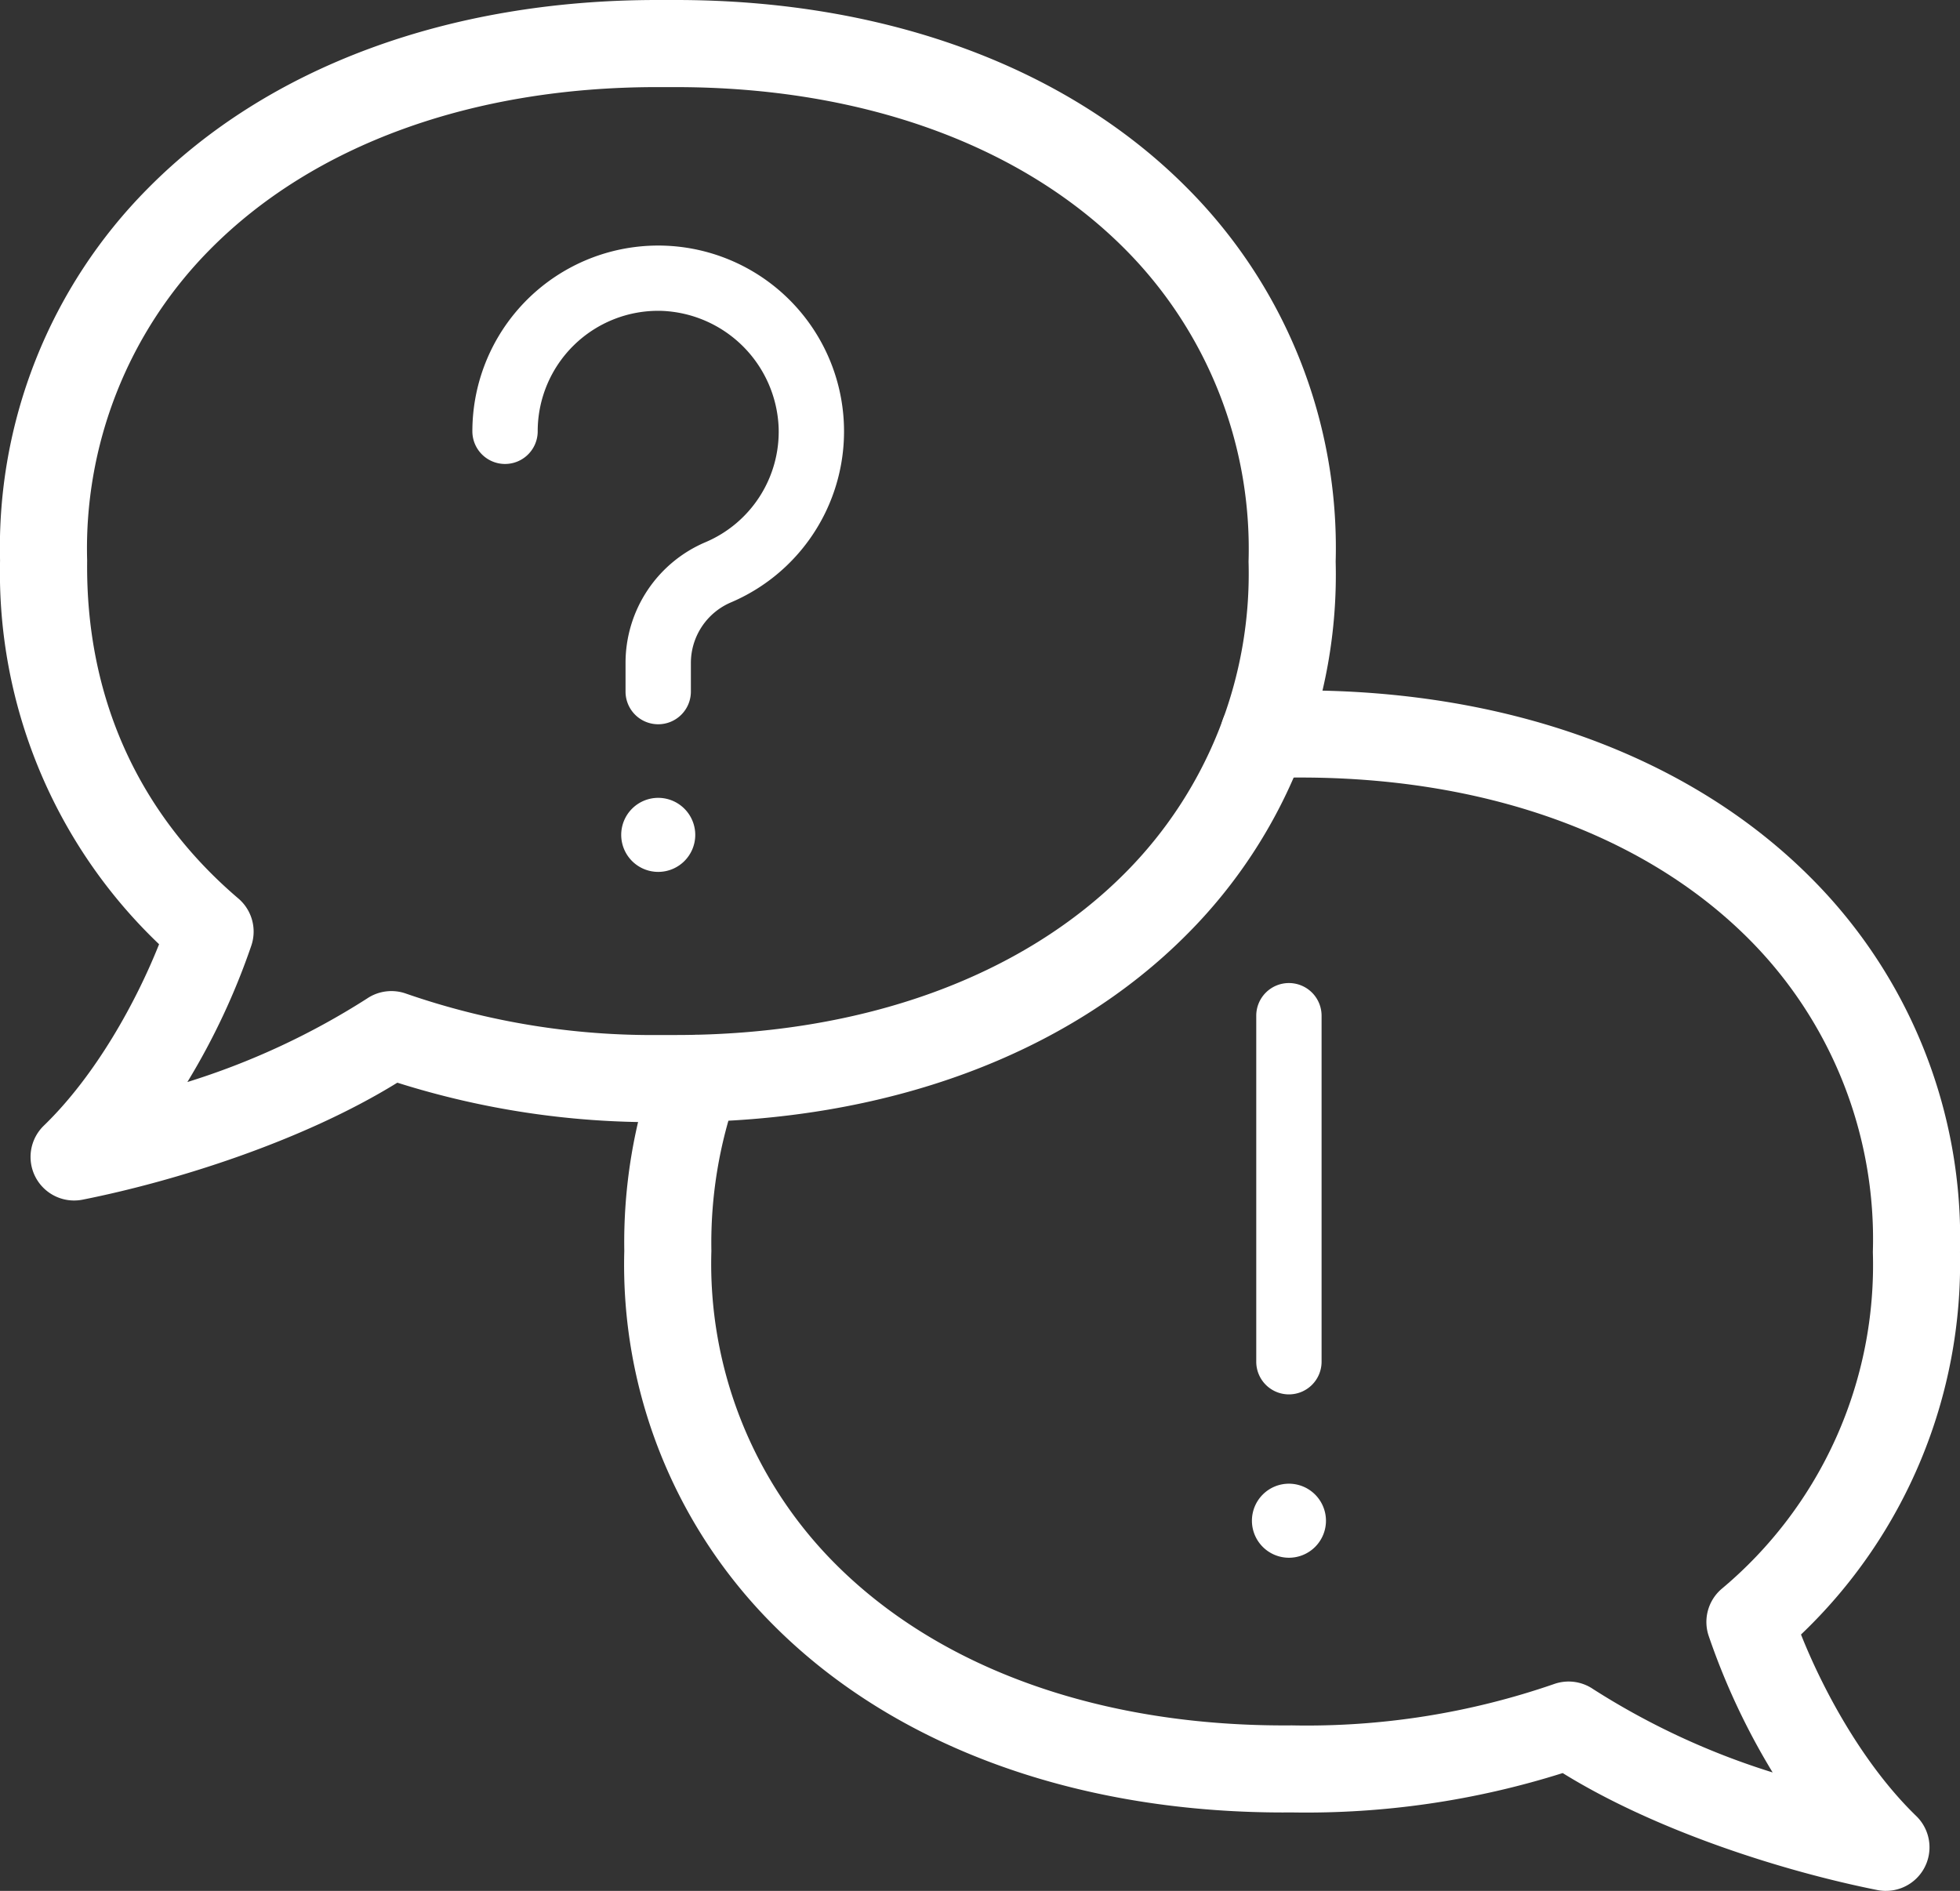
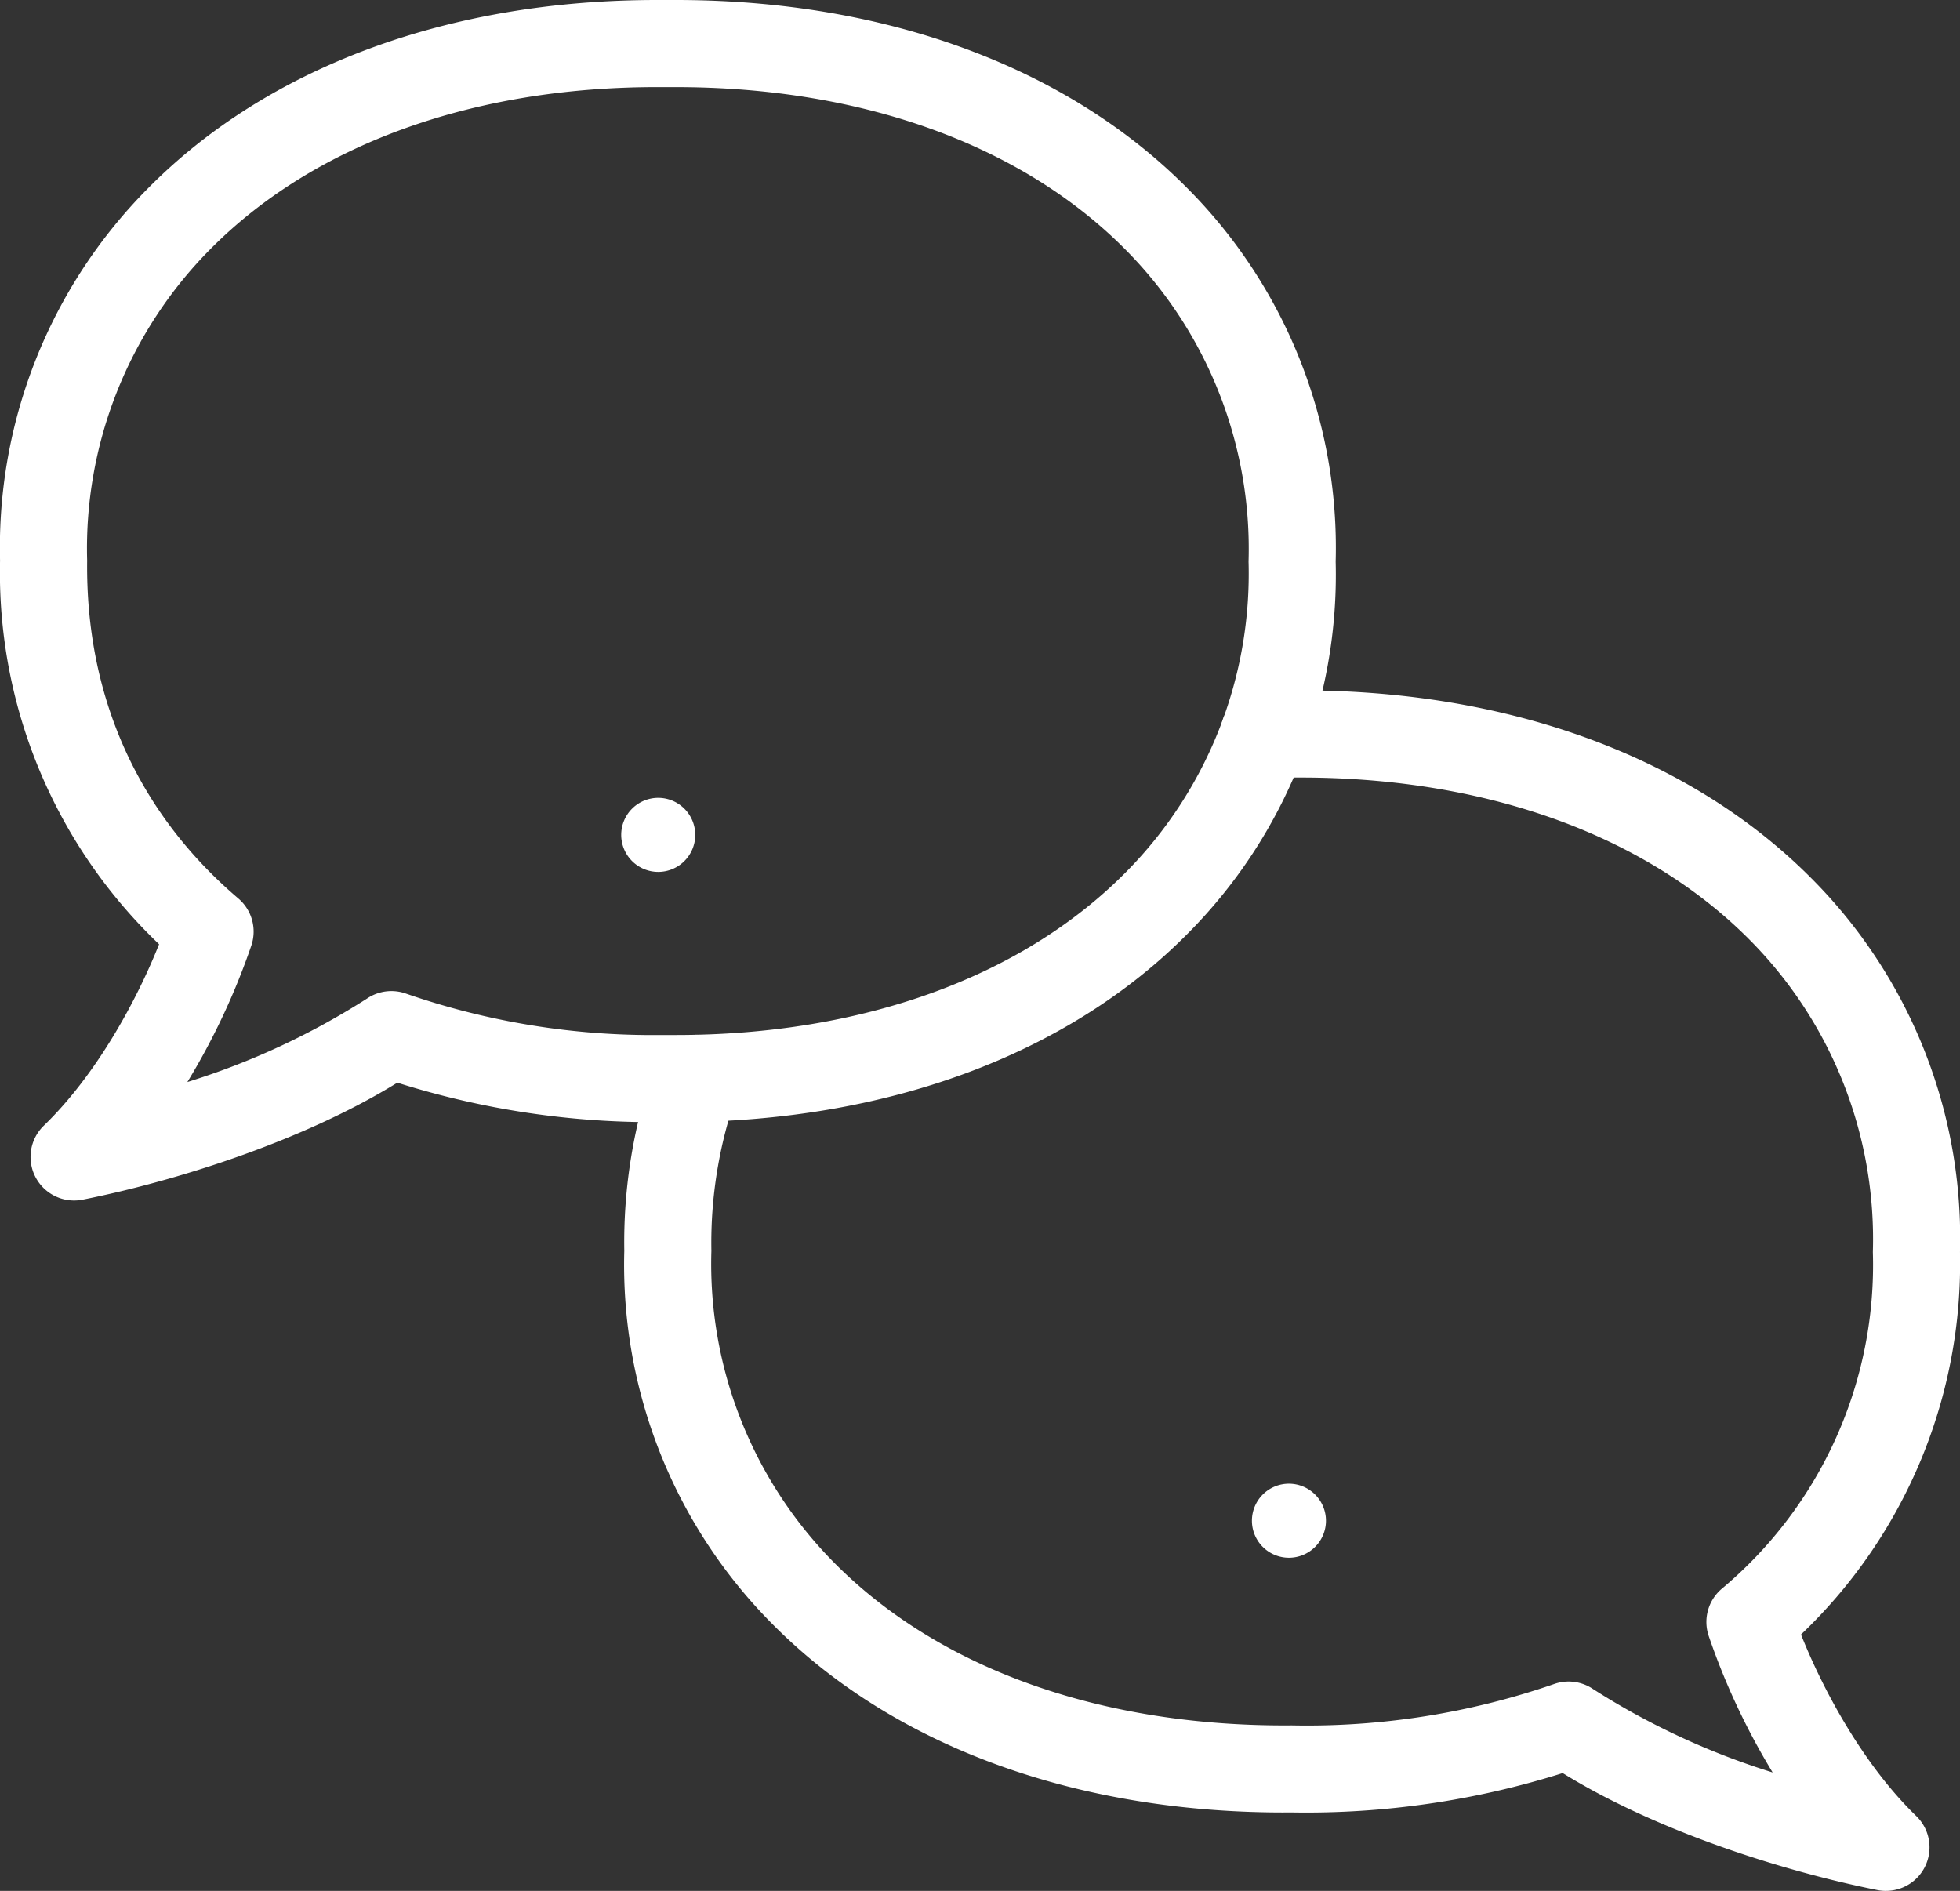
<svg xmlns="http://www.w3.org/2000/svg" width="180.005" height="173.658" viewBox="0 0 180.005 173.658">
  <rect x="0" y="0" width="180.005" height="173.658" fill="#333333" stroke="none" />
  <g transform="translate(1.723 1.725)">
    <path d="M57.407-2.938h1.728c19.281,0,35.987,6.164,47.041,17.354A46.791,46.791,0,0,1,119.73,48.641a46.714,46.714,0,0,1-13.551,34.124c-11.054,11.191-27.762,17.354-47.044,17.354H57.669a77.929,77.929,0,0,1-24.115-3.624c-8.733,5.4-20.475,9.069-28.9,10.743a4,4,0,0,1-3.563-6.8C5.882,95.8,9.58,89.039,11.673,83.78A47.154,47.154,0,0,1-2.932,48.543,46.782,46.782,0,0,1,10.641,14.37C21.667,3.209,38.275-2.938,57.407-2.938Zm.458,8h-.458c-16.976,0-31.563,5.3-41.074,14.93A39.014,39.014,0,0,0,5.067,48.543C4.915,61.01,9.716,71.707,18.951,79.577a4,4,0,0,1,1.2,4.31,63.734,63.734,0,0,1-5.88,12.549,68.053,68.053,0,0,0,16.492-7.663,4,4,0,0,1,3.595-.456,69,69,0,0,0,23.311,3.8h1.465c17.127,0,31.813-5.319,41.352-14.976a38.946,38.946,0,0,0,11.243-28.5,39.024,39.024,0,0,0-11.246-28.6C90.945,10.382,76.26,5.064,59.134,5.063Z" transform="translate(1.214 1.213)" fill="#fff" />
    <path d="M134.14,130.773a4,4,0,0,1-.783-.077c-8.434-1.681-20.18-5.348-28.9-10.744a78.261,78.261,0,0,1-24.876,3.616c-19.46.162-36.392-5.948-47.608-17.206A46.771,46.771,0,0,1,18.275,72a48.675,48.675,0,0,1,2.85-17.209,4,4,0,0,1,7.522,2.725,40.879,40.879,0,0,0-2.373,14.483,39.007,39.007,0,0,0,11.365,28.721c9.685,9.723,24.581,15,41.941,14.853a69.477,69.477,0,0,0,24.073-3.794,4,4,0,0,1,3.592.456,68.09,68.09,0,0,0,16.495,7.66,63.672,63.672,0,0,1-5.88-12.555,4,4,0,0,1,1.2-4.308,38.78,38.78,0,0,0,13.883-30.933,39.01,39.01,0,0,0-11.366-28.723c-9.684-9.721-24.575-15-41.93-14.851l-2.546.018a4,4,0,0,1-.176-8l2.738-.02c19.439-.163,36.367,5.947,47.581,17.2a46.774,46.774,0,0,1,13.7,34.368,47.075,47.075,0,0,1-14.6,35.137c2.091,5.258,5.789,12.023,10.584,16.67a4,4,0,0,1-2.783,6.873Z" transform="translate(37.336 41.161)" fill="#fff" />
    <path d="M76.973,83.052a3.4,3.4,0,1,1-3.4-3.4A3.405,3.405,0,0,1,76.973,83.052Z" transform="translate(-14.844 -8.103)" fill="#fff" />
-     <path d="M70.309,66.918a3,3,0,0,1-3-3V61.255a12.046,12.046,0,0,1,7.351-11.062,11.027,11.027,0,0,0,6.712-10.448A11.178,11.178,0,0,0,70.578,28.95,11.065,11.065,0,0,0,59.242,40.012a3,3,0,0,1-6,0,17.067,17.067,0,1,1,23.78,15.7,6.053,6.053,0,0,0-3.712,5.547v2.664A3,3,0,0,1,70.309,66.918Z" transform="translate(-11.583 -2.127)" fill="#fff" />
-     <path d="M0,34.777a3,3,0,0,1-3-3V0A3,3,0,0,1,0-3,3,3,0,0,1,3,0V31.777A3,3,0,0,1,0,34.777Z" transform="translate(116.65 91.558)" fill="#fff" />
    <path d="M76.973,83.052a3.4,3.4,0,1,1-3.4-3.4A3.405,3.405,0,0,1,76.973,83.052Z" transform="translate(43.08 54.885)" fill="#fff" />
  </g>
</svg>